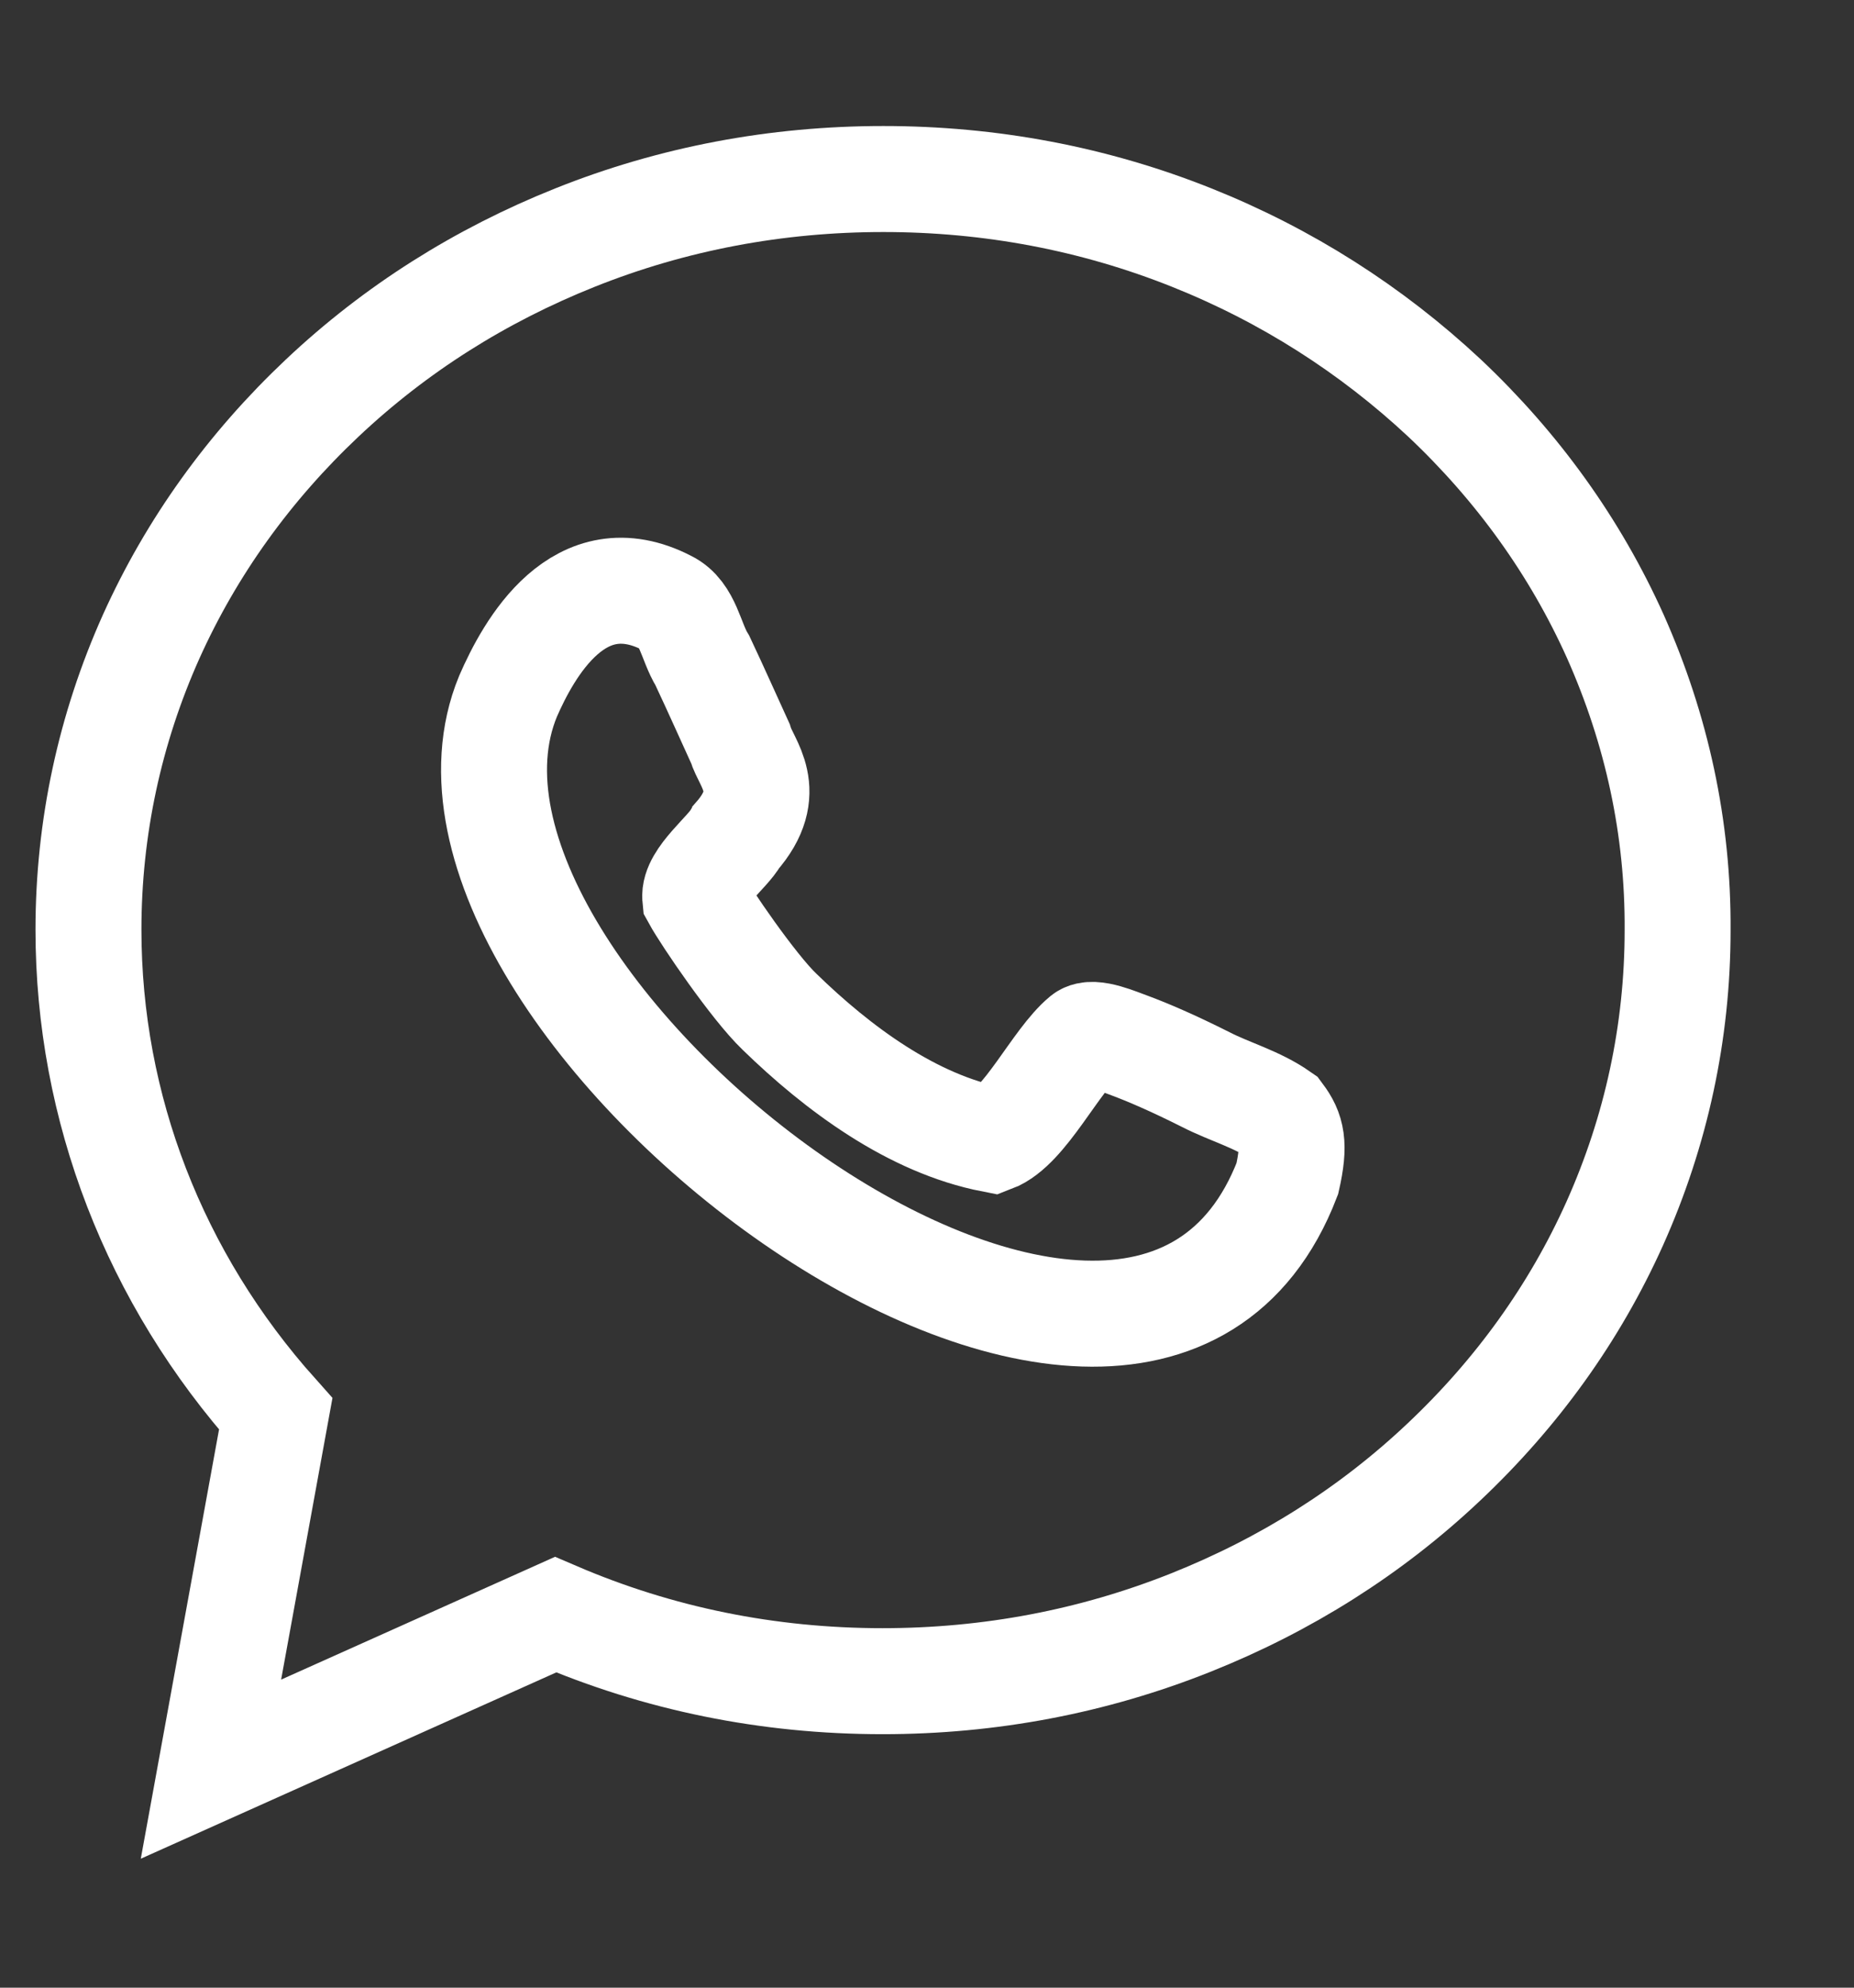
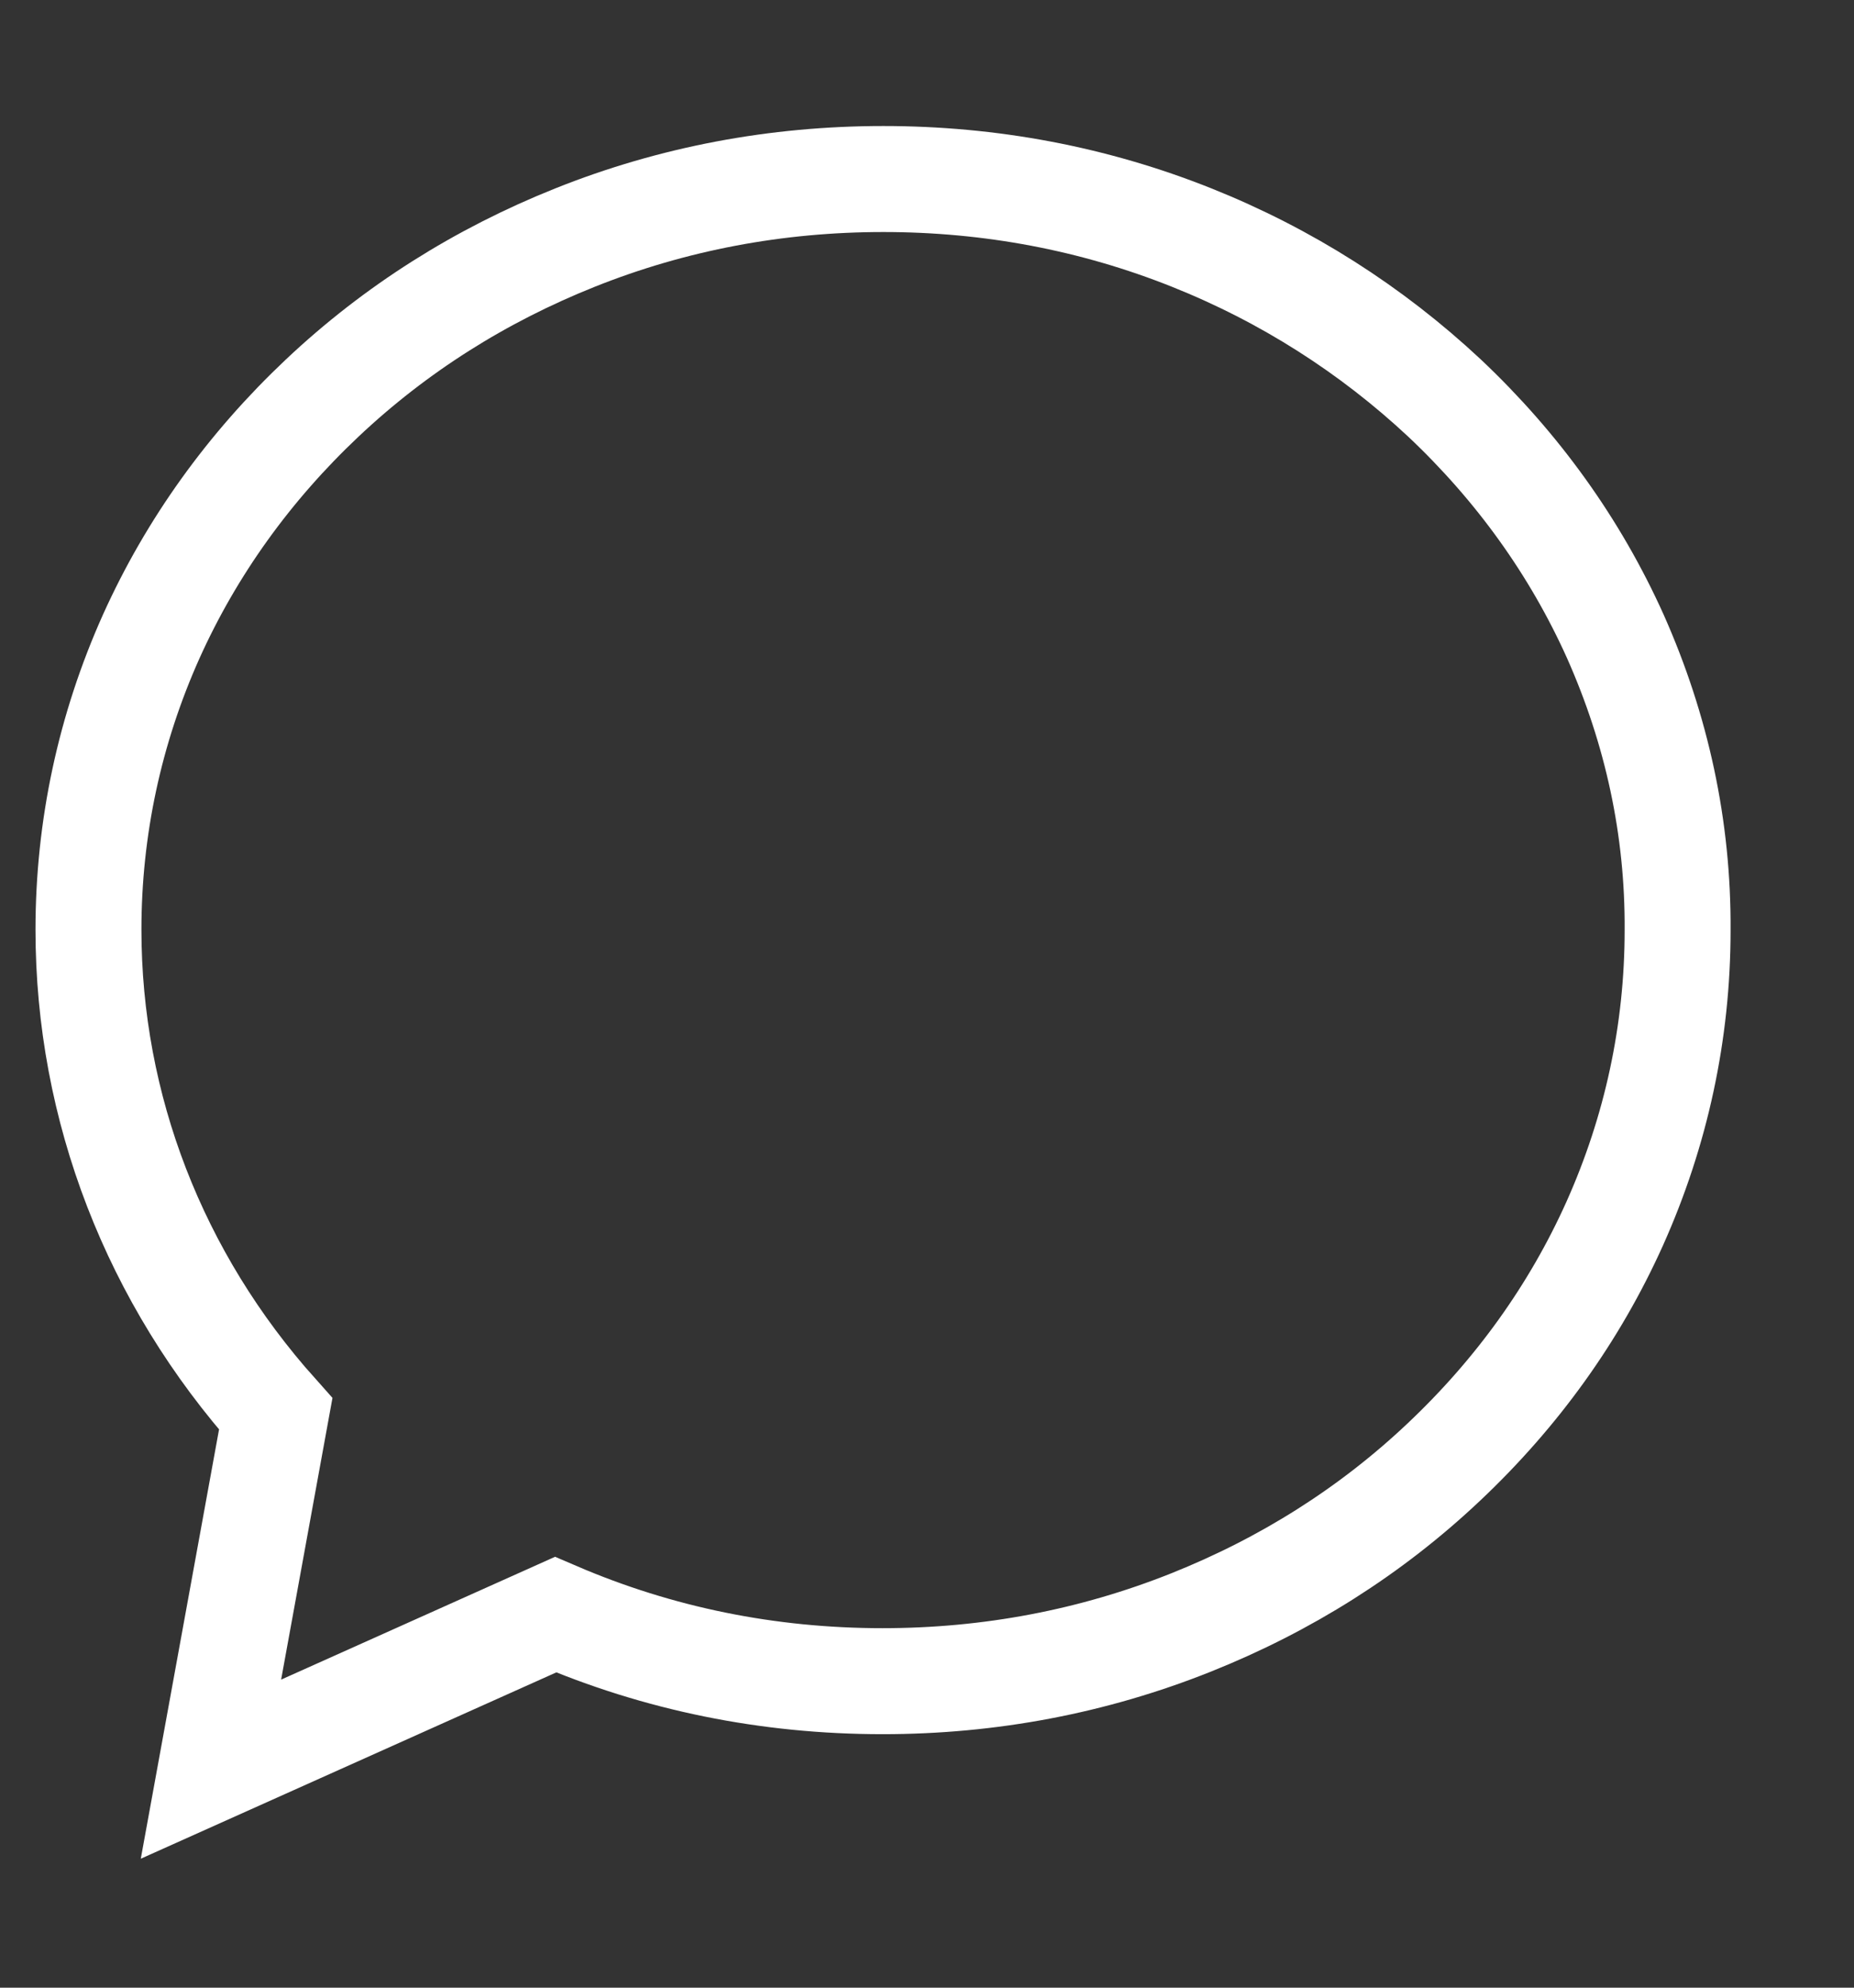
<svg xmlns="http://www.w3.org/2000/svg" width="14" height="15" viewBox="0 0 14 15" fill="none">
  <rect x="0" y="0" width="14" height="15" fill="#333333" stroke="none" />
  <path d="M12.198 4.803C11.895 4.129 11.46 3.524 10.907 3.003C10.354 2.487 9.713 2.078 8.999 1.793C8.26 1.498 7.478 1.351 6.67 1.351C5.863 1.351 5.08 1.498 4.342 1.793C3.628 2.078 2.987 2.482 2.434 3.003C1.881 3.524 1.446 4.129 1.142 4.803C0.829 5.501 0.668 6.249 0.668 7.016C0.668 8.359 1.167 9.647 2.082 10.67L1.593 13.351L4.195 12.185C4.973 12.519 5.8 12.687 6.665 12.687C7.473 12.687 8.255 12.539 8.994 12.244C9.708 11.959 10.349 11.556 10.902 11.034C11.455 10.513 11.89 9.908 12.193 9.234C12.506 8.536 12.668 7.788 12.668 7.021C12.673 6.249 12.511 5.506 12.198 4.803Z" stroke="white" stroke-width="0.8" />
-   <path d="M9.105 8.147C8.85 8.019 8.664 7.94 8.532 7.891C8.449 7.862 8.253 7.773 8.185 7.827C7.97 8.004 7.74 8.506 7.495 8.599C6.888 8.481 6.326 8.063 5.886 7.635C5.69 7.448 5.328 6.917 5.25 6.775C5.235 6.627 5.499 6.43 5.558 6.317C5.861 5.973 5.631 5.757 5.592 5.614C5.524 5.466 5.406 5.201 5.304 4.985C5.215 4.842 5.196 4.63 5.039 4.552C4.374 4.207 3.992 4.896 3.836 5.255C2.892 7.542 8.566 11.894 9.721 8.894C9.78 8.634 9.755 8.535 9.667 8.417C9.491 8.294 9.286 8.24 9.105 8.147Z" stroke="white" stroke-width="0.8" />
</svg>